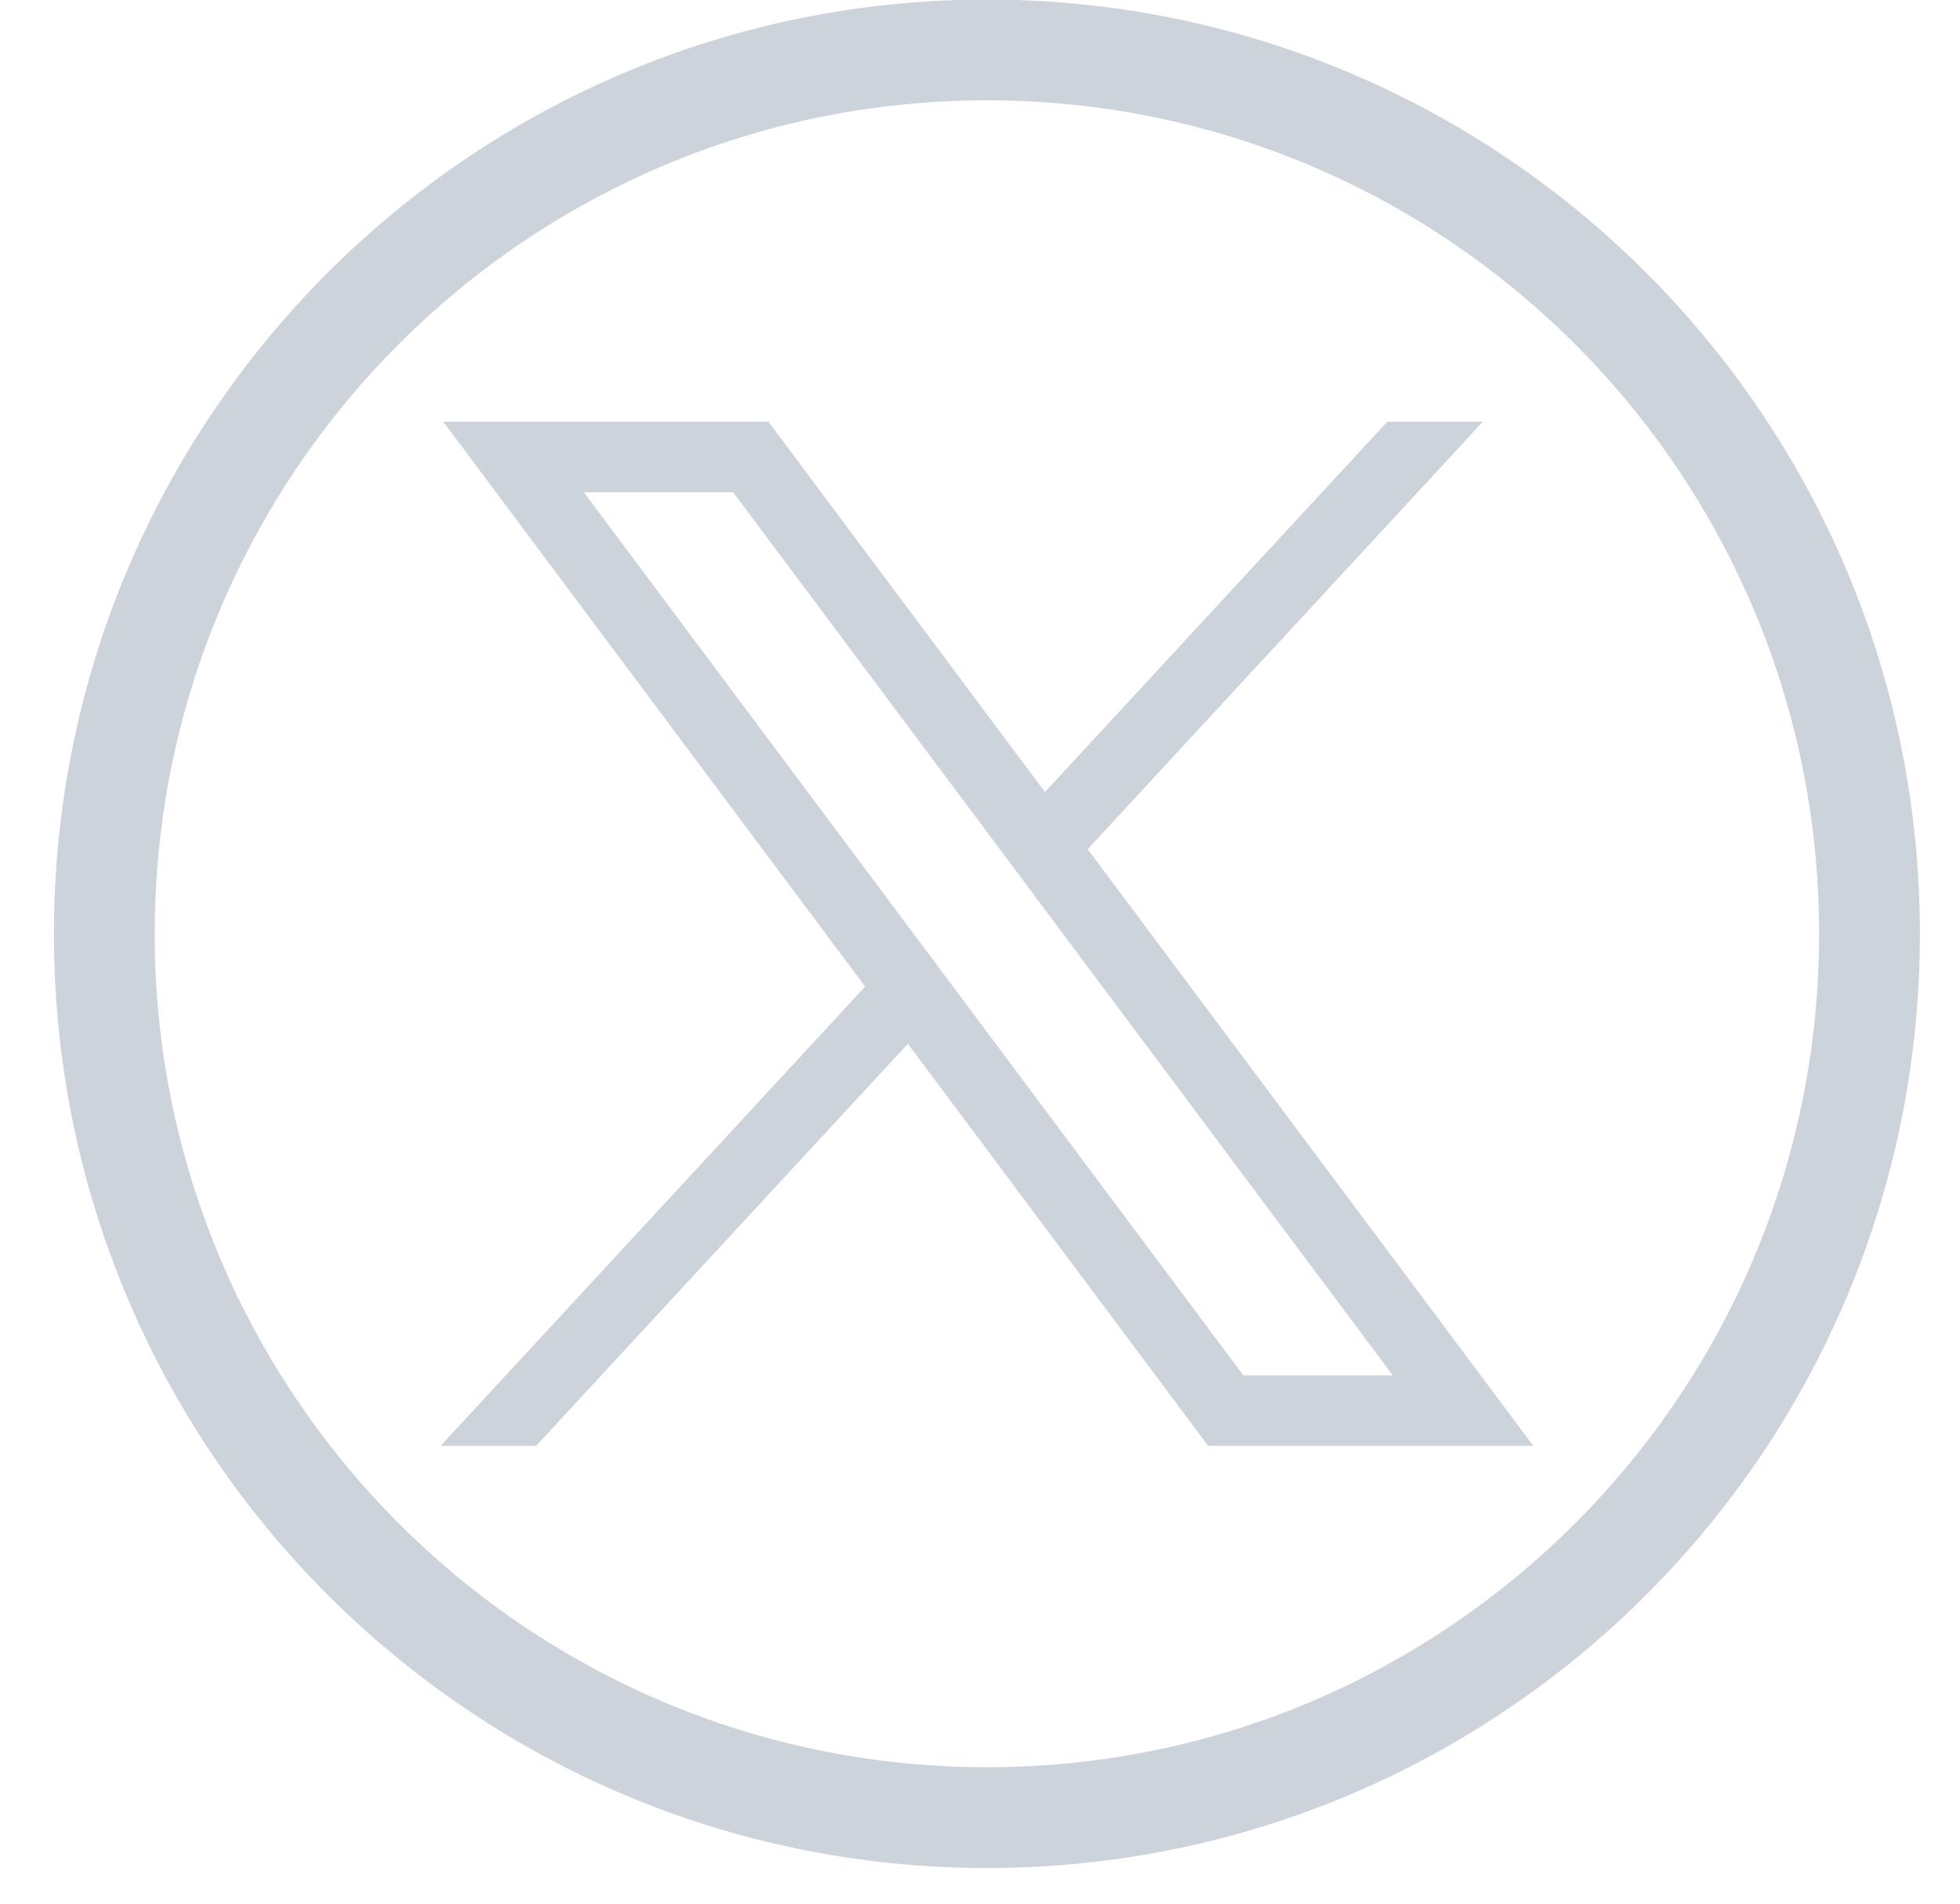
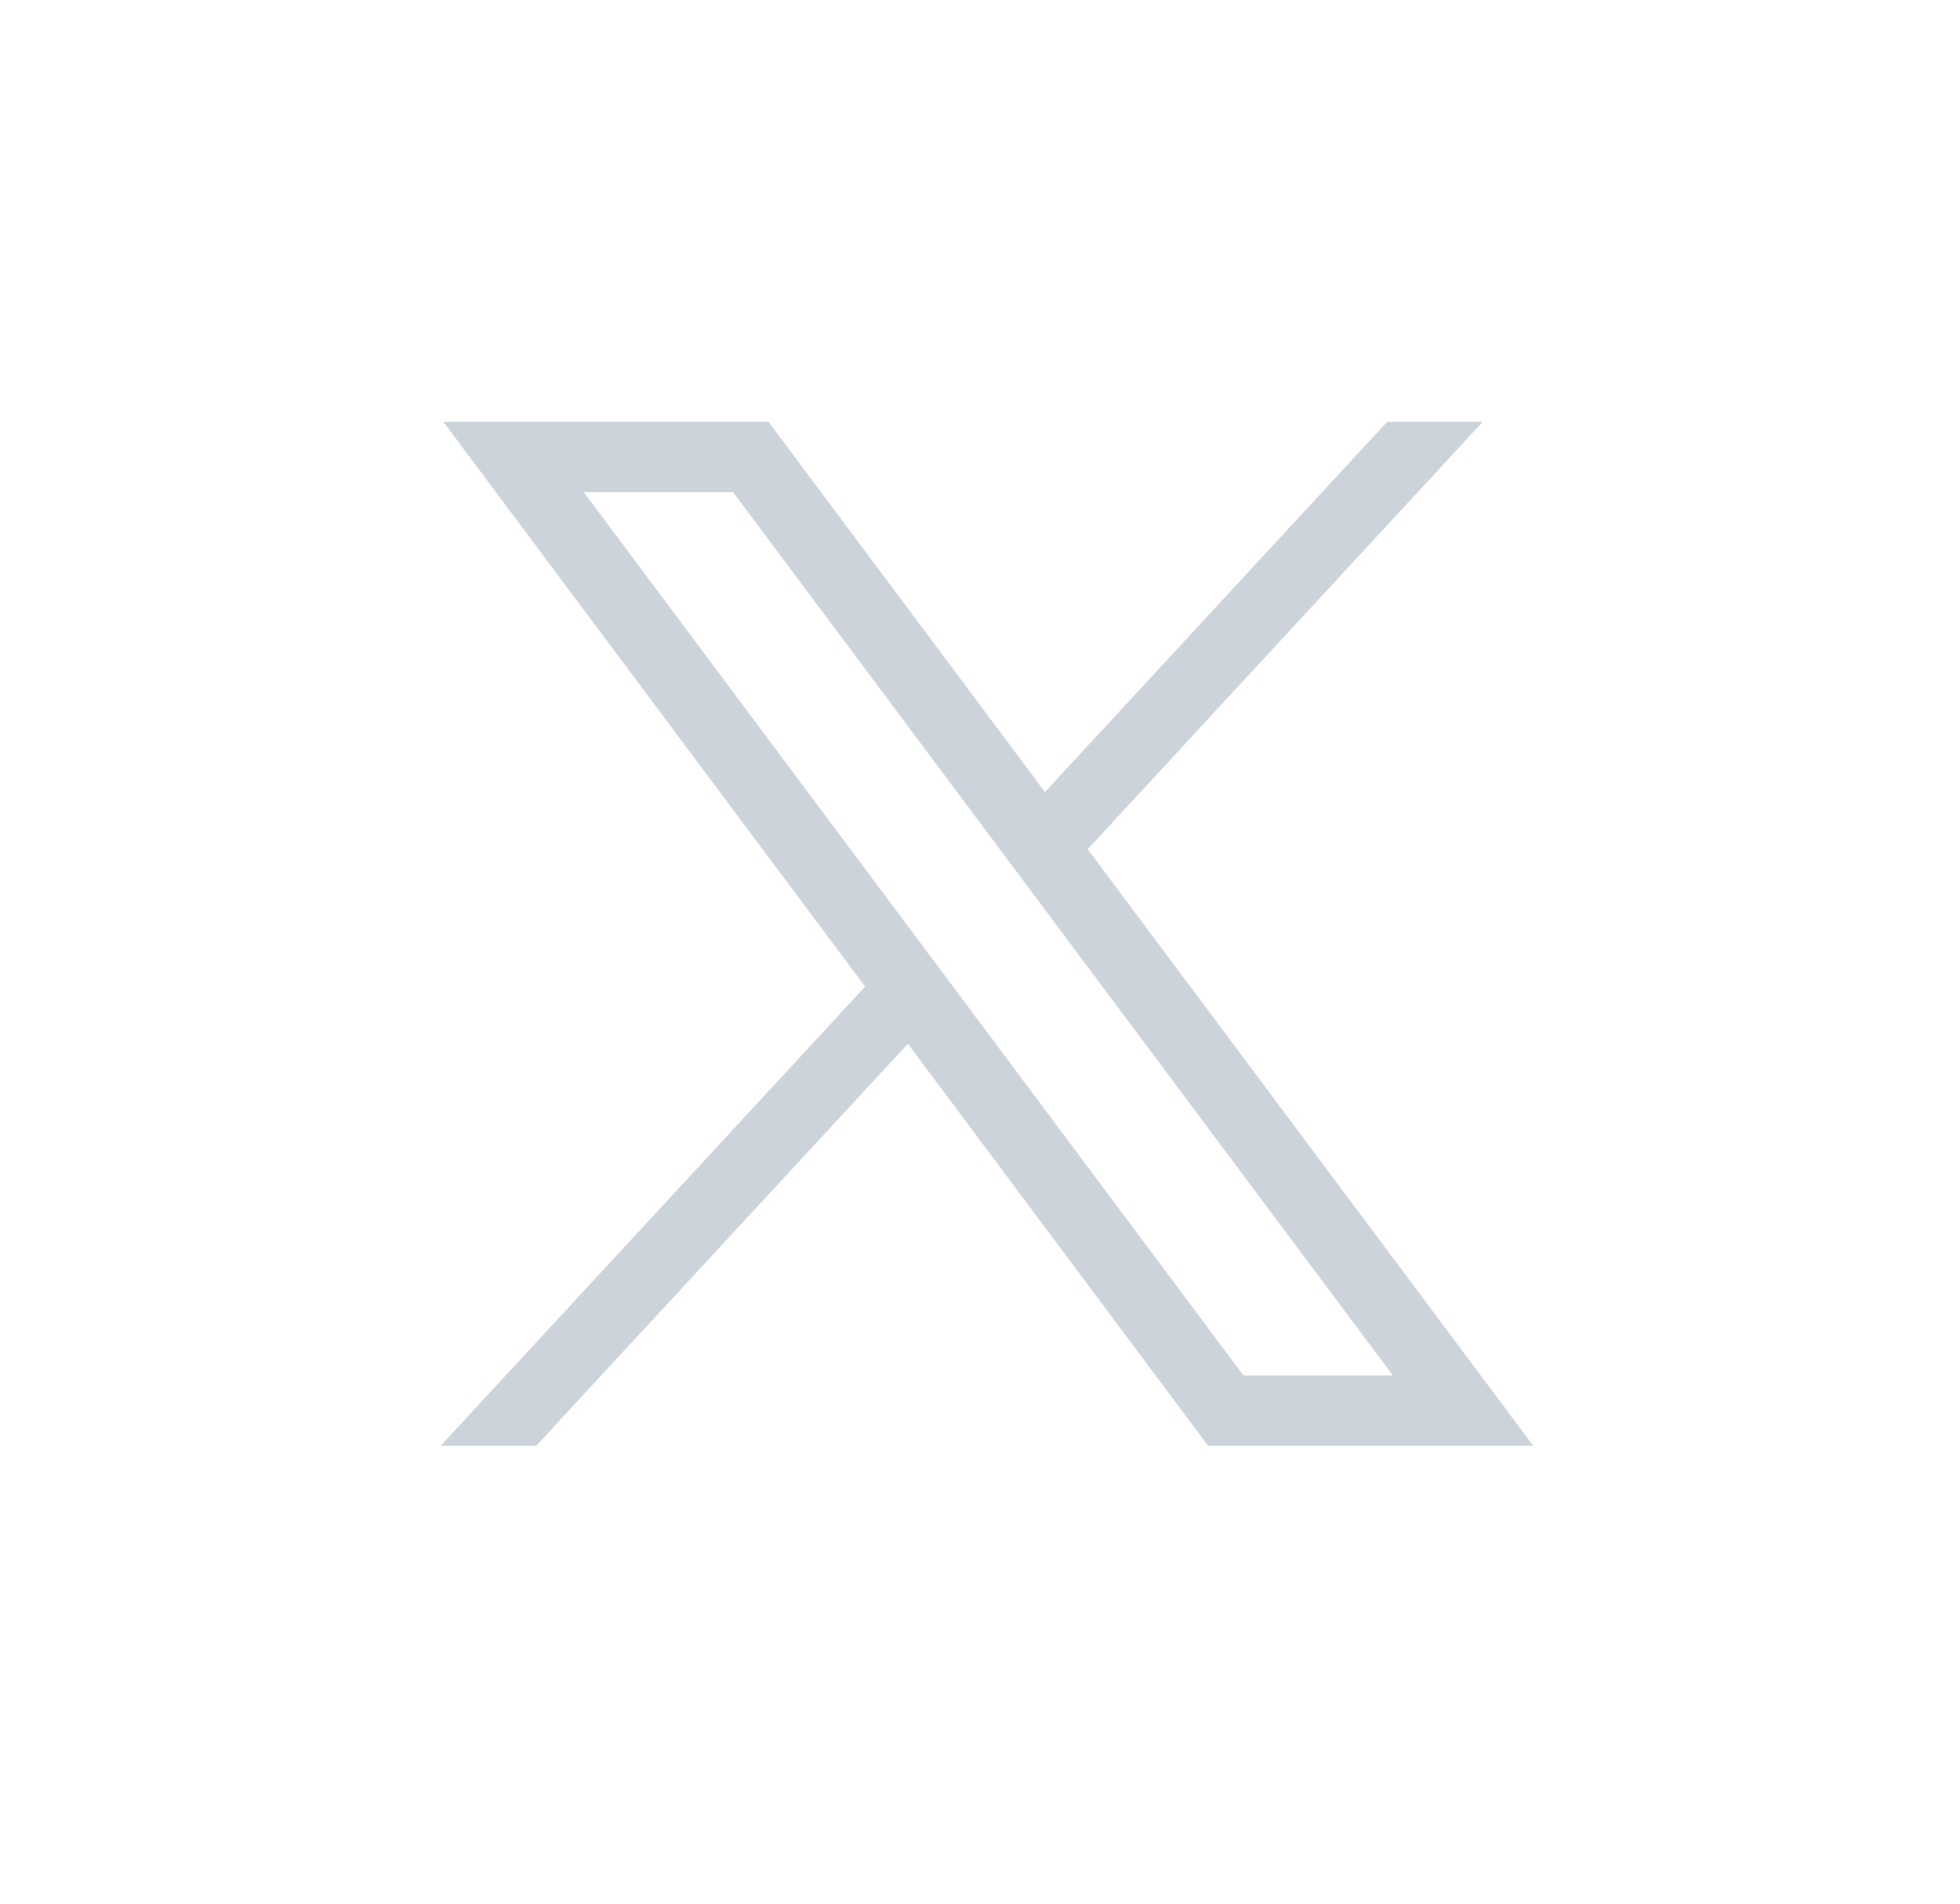
<svg xmlns="http://www.w3.org/2000/svg" width="35" height="34" viewBox="0 0 35 34" fill="none">
-   <path d="M17.624 32.463C26.328 32.463 33.384 25.396 33.384 16.678C33.384 7.96 26.328 0.892 17.624 0.892C8.919 0.892 1.863 7.96 1.863 16.678C1.863 25.396 8.919 32.463 17.624 32.463Z" stroke="#CDD3DB" stroke-width="1.8" stroke-miterlimit="10" />
  <path d="M7.916 7.532L15.449 17.621L7.868 25.823H9.574L16.212 18.642L21.574 25.823H27.38L19.423 15.167L26.479 7.532H24.773L18.66 14.146L13.722 7.532H7.916ZM10.425 8.791H13.092L24.871 24.564H22.203L10.425 8.791Z" fill="#CDD3DB" />
</svg>